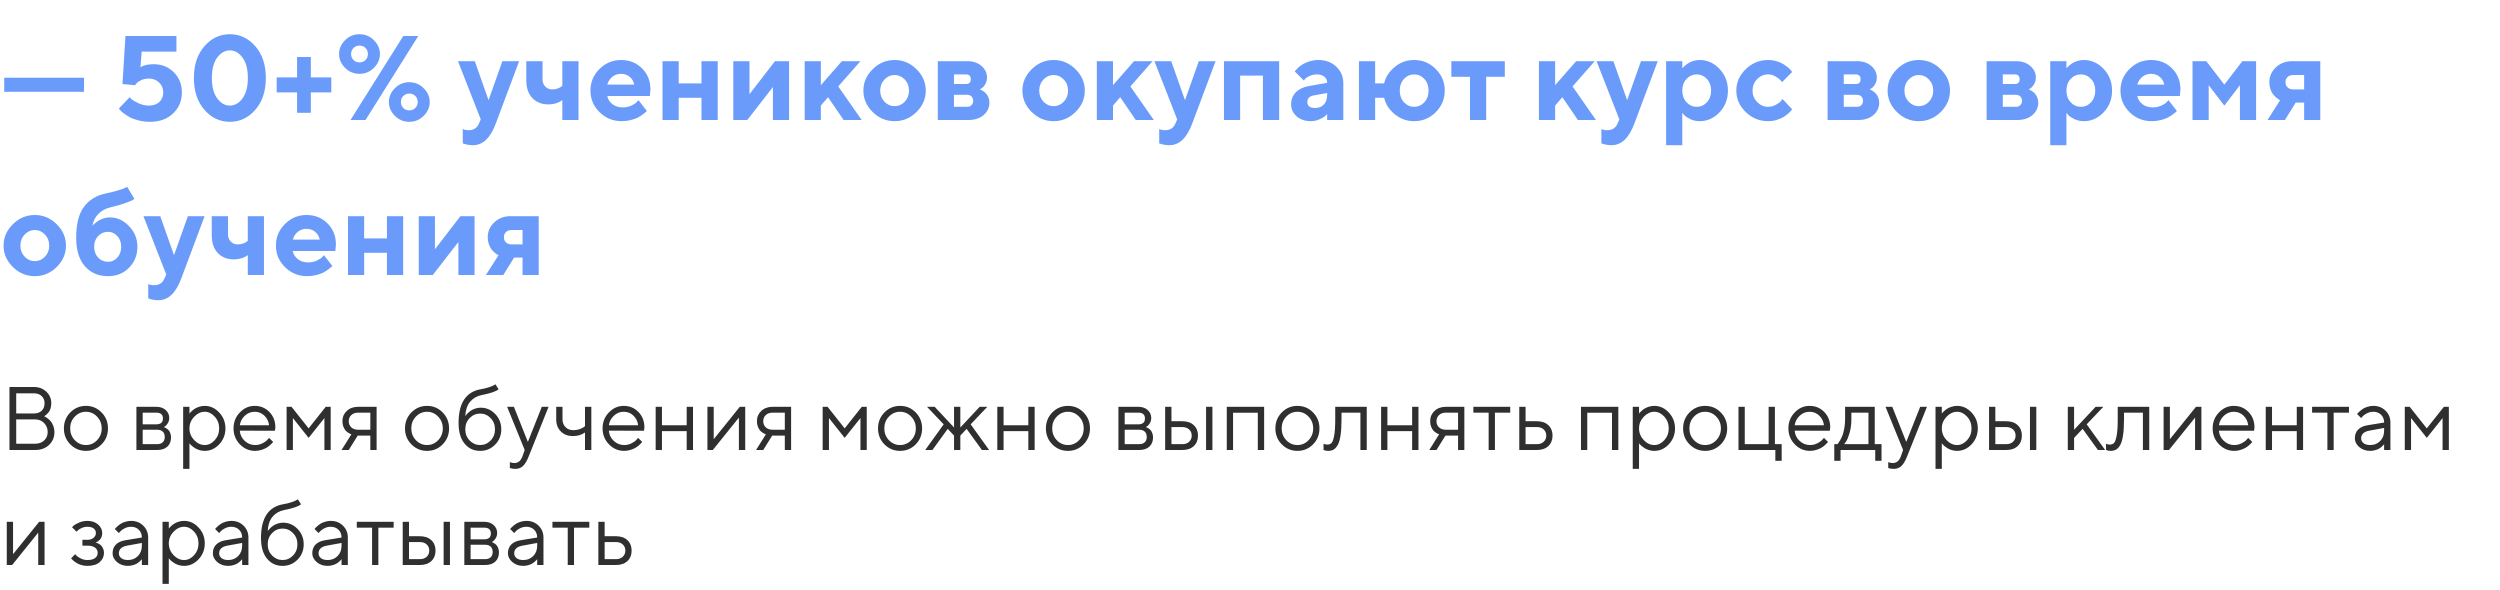
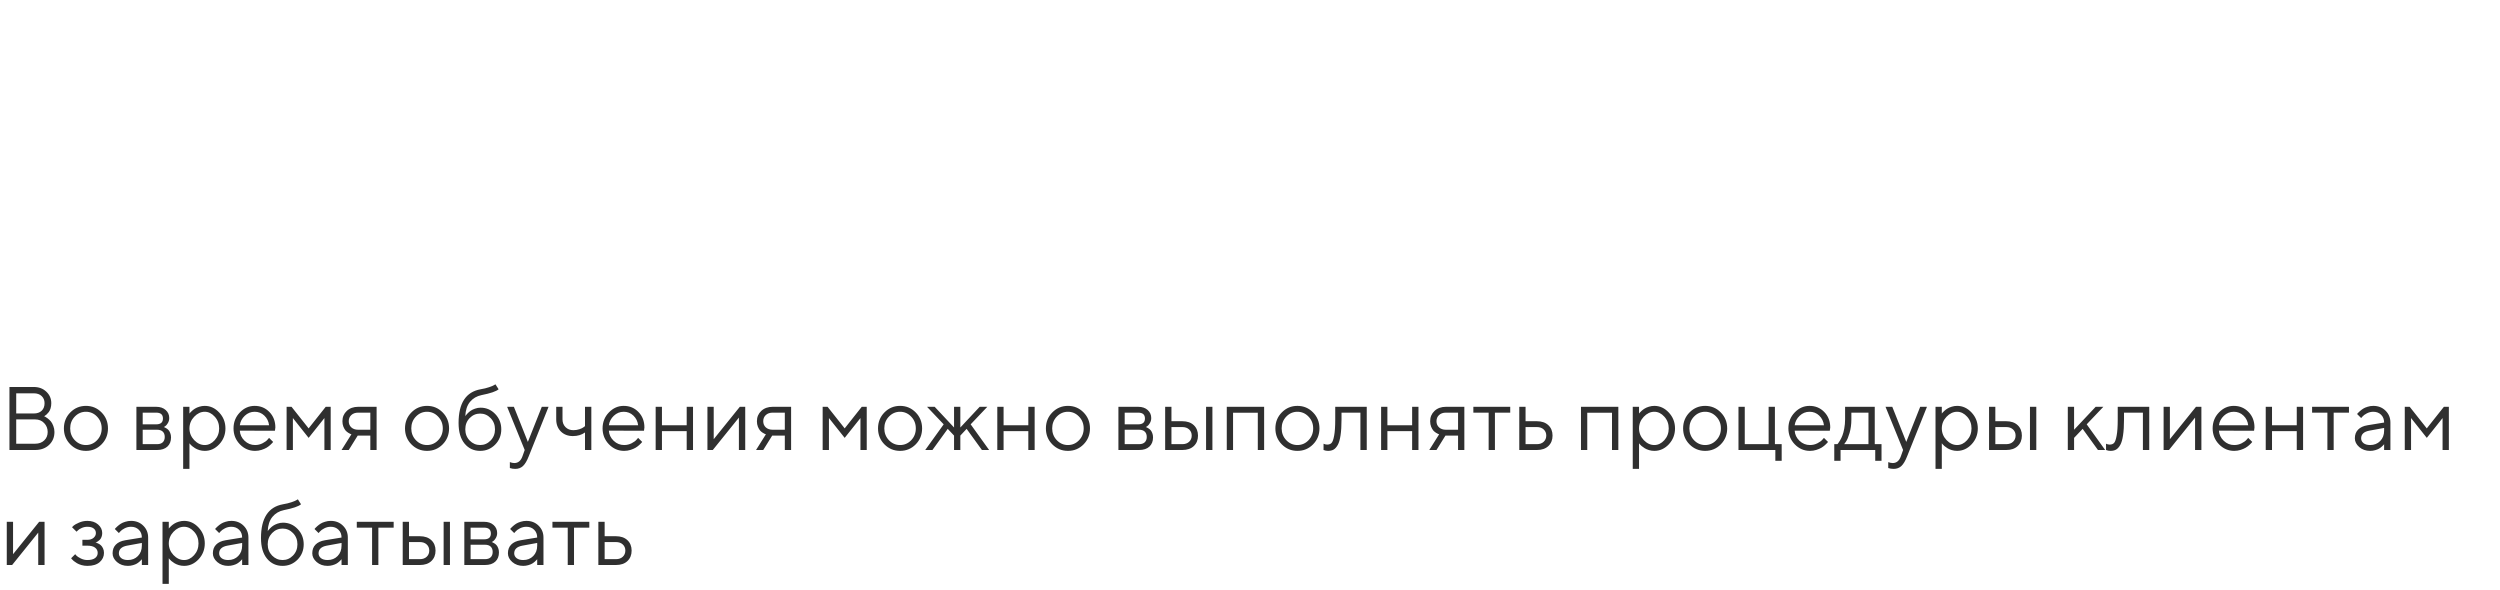
<svg xmlns="http://www.w3.org/2000/svg" width="500" height="118" viewBox="0 0 500 118" fill="none">
  <path d="M8.824 83.25C8.883 83.273 8.956 83.306 9.044 83.347C9.132 83.388 9.296 83.499 9.536 83.681C9.776 83.862 9.987 84.061 10.169 84.278C10.351 84.495 10.515 84.797 10.661 85.184C10.813 85.564 10.89 85.969 10.89 86.397C10.89 87.439 10.532 88.301 9.817 88.981C9.103 89.66 8.171 90 7.022 90H1.89V77.397H6.75C7.77 77.397 8.607 77.71 9.264 78.337C9.926 78.958 10.257 79.726 10.257 80.64C10.257 81.009 10.21 81.352 10.116 81.668C10.023 81.978 9.902 82.228 9.756 82.415C9.609 82.603 9.463 82.764 9.316 82.898C9.176 83.027 9.059 83.115 8.965 83.162L8.824 83.25ZM3.243 88.743H7.022C7.778 88.743 8.385 88.523 8.842 88.084C9.305 87.644 9.536 87.082 9.536 86.397C9.536 85.699 9.302 85.107 8.833 84.621C8.37 84.129 7.767 83.883 7.022 83.883H3.243V88.743ZM6.75 78.662H3.243V82.696H6.75C7.424 82.696 7.951 82.515 8.332 82.151C8.719 81.782 8.912 81.278 8.912 80.64C8.912 80.054 8.719 79.579 8.332 79.216C7.951 78.847 7.424 78.662 6.75 78.662ZM19.406 88.049C20.027 87.404 20.338 86.616 20.338 85.685C20.338 84.747 20.027 83.959 19.406 83.32C18.791 82.676 18.05 82.353 17.183 82.353C16.321 82.353 15.58 82.676 14.959 83.32C14.344 83.959 14.036 84.744 14.036 85.676C14.036 86.602 14.344 87.39 14.959 88.04C15.58 88.685 16.321 89.007 17.183 89.007C18.05 89.007 18.791 88.688 19.406 88.049ZM14.062 88.875C13.207 88.008 12.779 86.944 12.779 85.685C12.779 84.419 13.207 83.353 14.062 82.485C14.924 81.612 15.967 81.176 17.191 81.176C18.416 81.176 19.456 81.612 20.311 82.485C21.167 83.353 21.595 84.419 21.595 85.685C21.595 86.944 21.167 88.008 20.311 88.875C19.456 89.742 18.416 90.176 17.191 90.176C15.967 90.176 14.924 89.742 14.062 88.875ZM27.281 81.36H31.236C32.027 81.36 32.66 81.574 33.135 82.002C33.609 82.424 33.847 82.96 33.847 83.61C33.847 83.98 33.756 84.316 33.574 84.621C33.398 84.92 33.22 85.128 33.038 85.245L32.766 85.412C32.801 85.424 32.851 85.441 32.915 85.465C32.985 85.488 33.102 85.553 33.267 85.658C33.437 85.758 33.583 85.878 33.706 86.019C33.835 86.153 33.949 86.35 34.049 86.607C34.154 86.865 34.207 87.155 34.207 87.478C34.207 88.257 33.964 88.872 33.477 89.323C32.991 89.774 32.306 90 31.421 90H27.281V81.36ZM31.421 85.948H28.538V88.831H31.421C31.913 88.831 32.291 88.705 32.555 88.453C32.818 88.201 32.95 87.847 32.95 87.39C32.95 86.933 32.818 86.578 32.555 86.326C32.291 86.074 31.913 85.948 31.421 85.948ZM31.236 84.867C32.139 84.867 32.59 84.478 32.59 83.698C32.59 82.919 32.139 82.529 31.236 82.529H28.538V84.867H31.236ZM38.83 83.356C38.203 84.018 37.89 84.794 37.89 85.685C37.89 86.569 38.203 87.346 38.83 88.014C39.463 88.676 40.169 89.007 40.948 89.007C41.692 89.007 42.357 88.685 42.943 88.04C43.535 87.39 43.831 86.605 43.831 85.685C43.831 84.759 43.535 83.974 42.943 83.329C42.357 82.679 41.692 82.353 40.948 82.353C40.169 82.353 39.463 82.688 38.83 83.356ZM37.89 88.647V93.779H36.633V81.36H37.89V82.714C37.913 82.679 37.954 82.626 38.013 82.556C38.077 82.48 38.203 82.353 38.391 82.178C38.584 82.002 38.792 81.847 39.015 81.712C39.237 81.571 39.522 81.448 39.867 81.343C40.219 81.231 40.579 81.176 40.948 81.176C42.05 81.176 43.014 81.618 43.84 82.503C44.672 83.388 45.088 84.448 45.088 85.685C45.088 86.915 44.675 87.973 43.849 88.857C43.023 89.736 42.056 90.176 40.948 90.176C40.579 90.176 40.222 90.123 39.876 90.018C39.536 89.912 39.249 89.786 39.015 89.64C38.78 89.493 38.575 89.347 38.399 89.2C38.23 89.048 38.101 88.919 38.013 88.814L37.89 88.647ZM54.984 86.15L47.962 86.133C48.009 86.912 48.328 87.586 48.92 88.154C49.518 88.723 50.218 89.007 51.02 89.007C51.56 89.007 52.06 88.887 52.523 88.647C52.986 88.406 53.315 88.166 53.508 87.926L53.815 87.574L54.624 88.383C54.589 88.43 54.536 88.497 54.466 88.585C54.401 88.667 54.255 88.811 54.026 89.016C53.804 89.215 53.56 89.394 53.297 89.552C53.039 89.704 52.702 89.848 52.286 89.982C51.876 90.111 51.454 90.176 51.02 90.176C49.843 90.176 48.829 89.739 47.98 88.866C47.13 87.987 46.705 86.924 46.705 85.676C46.705 84.428 47.124 83.367 47.962 82.494C48.806 81.615 49.796 81.176 50.933 81.176C52.11 81.176 53.095 81.586 53.886 82.406C54.677 83.221 55.072 84.252 55.072 85.5L54.984 86.15ZM52.866 83.118C52.333 82.608 51.688 82.353 50.933 82.353C50.177 82.353 49.518 82.62 48.955 83.153C48.393 83.686 48.062 84.319 47.962 85.052H53.815C53.722 84.272 53.405 83.628 52.866 83.118ZM64.881 83.61L61.726 87.574L58.579 83.61V90H57.322V81.36H58.307L61.726 85.676L65.144 81.36H66.138V90H64.881V83.61ZM68.484 84.243C68.484 83.417 68.774 82.731 69.355 82.186C69.94 81.636 70.702 81.36 71.64 81.36H75.322V90H74.065V87.117H71.543L69.75 90H68.309L70.286 86.853C70.239 86.842 70.172 86.821 70.084 86.792C70.002 86.757 69.858 86.678 69.653 86.555C69.448 86.426 69.267 86.273 69.108 86.098C68.956 85.916 68.812 85.664 68.678 85.342C68.549 85.019 68.484 84.653 68.484 84.243ZM74.065 82.529H71.64C71.065 82.529 70.606 82.69 70.26 83.013C69.92 83.329 69.75 83.739 69.75 84.243C69.75 84.747 69.92 85.157 70.26 85.474C70.6 85.79 71.06 85.948 71.64 85.948H74.065V82.529ZM87.627 88.049C88.248 87.404 88.559 86.616 88.559 85.685C88.559 84.747 88.248 83.959 87.627 83.32C87.012 82.676 86.27 82.353 85.403 82.353C84.542 82.353 83.801 82.676 83.18 83.32C82.564 83.959 82.257 84.744 82.257 85.676C82.257 86.602 82.564 87.39 83.18 88.04C83.801 88.685 84.542 89.007 85.403 89.007C86.27 89.007 87.012 88.688 87.627 88.049ZM82.283 88.875C81.428 88.008 81 86.944 81 85.685C81 84.419 81.428 83.353 82.283 82.485C83.144 81.612 84.188 81.176 85.412 81.176C86.637 81.176 87.677 81.612 88.532 82.485C89.388 83.353 89.815 84.419 89.815 85.685C89.815 86.944 89.388 88.008 88.532 88.875C87.677 89.742 86.637 90.176 85.412 90.176C84.188 90.176 83.144 89.742 82.283 88.875ZM100.257 85.86C100.257 87.073 99.847 88.096 99.026 88.928C98.206 89.76 97.207 90.176 96.029 90.176C94.758 90.176 93.721 89.692 92.918 88.726C92.115 87.753 91.714 86.379 91.714 84.603C91.714 80.631 93.182 78.381 96.117 77.853C96.756 77.748 97.324 77.61 97.822 77.44C98.32 77.27 98.654 77.13 98.824 77.019L99.088 76.86L99.721 77.853C99.24 78.275 98.101 78.665 96.302 79.022C95.353 79.216 94.585 79.667 93.999 80.376C93.419 81.079 93.106 82.037 93.059 83.25C93.082 83.203 93.12 83.142 93.173 83.065C93.231 82.983 93.352 82.849 93.533 82.661C93.721 82.468 93.926 82.295 94.148 82.143C94.371 81.99 94.658 81.853 95.01 81.73C95.367 81.601 95.736 81.536 96.117 81.536C97.26 81.536 98.235 81.958 99.044 82.802C99.853 83.64 100.257 84.659 100.257 85.86ZM93.929 83.619C93.349 84.223 93.059 84.97 93.059 85.86C93.059 86.751 93.349 87.498 93.929 88.102C94.515 88.705 95.215 89.007 96.029 89.007C96.844 89.007 97.541 88.705 98.121 88.102C98.707 87.498 99 86.751 99 85.86C99 84.97 98.707 84.223 98.121 83.619C97.541 83.016 96.844 82.714 96.029 82.714C95.215 82.714 94.515 83.016 93.929 83.619ZM104.493 91.257L104.941 90L101.426 81.36H102.779L105.574 88.383L108.36 81.36H109.714L105.75 91.257C105.393 92.171 105.009 92.818 104.599 93.199C104.188 93.586 103.673 93.779 103.052 93.779C102.858 93.779 102.671 93.765 102.489 93.735C102.313 93.706 102.182 93.674 102.094 93.639L101.971 93.603V92.426C102.27 92.543 102.568 92.605 102.867 92.61C103.629 92.61 104.171 92.159 104.493 91.257ZM117 90V86.493C116.338 86.974 115.529 87.214 114.574 87.214C113.59 87.214 112.787 86.906 112.166 86.291C111.551 85.67 111.243 84.867 111.243 83.883V81.36H112.5V83.883C112.5 84.504 112.702 85.019 113.106 85.43C113.511 85.834 114.029 86.036 114.662 86.036C115.096 86.036 115.506 85.972 115.893 85.843C116.285 85.708 116.566 85.57 116.736 85.43L117 85.228V81.36H118.266V90H117ZM128.795 86.15L121.772 86.133C121.819 86.912 122.139 87.586 122.73 88.154C123.328 88.723 124.028 89.007 124.831 89.007C125.37 89.007 125.871 88.887 126.334 88.647C126.797 88.406 127.125 88.166 127.318 87.926L127.626 87.574L128.435 88.383C128.399 88.43 128.347 88.497 128.276 88.585C128.212 88.667 128.065 88.811 127.837 89.016C127.614 89.215 127.371 89.394 127.107 89.552C126.85 89.704 126.513 89.848 126.097 89.982C125.687 90.111 125.265 90.176 124.831 90.176C123.653 90.176 122.64 89.739 121.79 88.866C120.94 87.987 120.516 86.924 120.516 85.676C120.516 84.428 120.935 83.367 121.772 82.494C122.616 81.615 123.606 81.176 124.743 81.176C125.921 81.176 126.905 81.586 127.696 82.406C128.487 83.221 128.883 84.252 128.883 85.5L128.795 86.15ZM126.677 83.118C126.144 82.608 125.499 82.353 124.743 82.353C123.987 82.353 123.328 82.62 122.766 83.153C122.203 83.686 121.872 84.319 121.772 85.052H127.626C127.532 84.272 127.216 83.628 126.677 83.118ZM137.338 90V86.221H132.39V90H131.133V81.36H132.39V85.052H137.338V81.36H138.604V90H137.338ZM147.964 81.36H149.045V90H147.779V83.522L142.559 90H141.486V81.36H142.743V87.838L147.964 81.36ZM151.383 84.243C151.383 83.417 151.673 82.731 152.253 82.186C152.839 81.636 153.601 81.36 154.538 81.36H158.221V90H156.964V87.117H154.441L152.648 90H151.207L153.185 86.853C153.138 86.842 153.07 86.821 152.982 86.792C152.9 86.757 152.757 86.678 152.552 86.555C152.347 86.426 152.165 86.273 152.007 86.098C151.854 85.916 151.711 85.664 151.576 85.342C151.447 85.019 151.383 84.653 151.383 84.243ZM156.964 82.529H154.538C153.964 82.529 153.504 82.69 153.158 83.013C152.818 83.329 152.648 83.739 152.648 84.243C152.648 84.747 152.818 85.157 153.158 85.474C153.498 85.79 153.958 85.948 154.538 85.948H156.964V82.529ZM172.09 83.61L168.935 87.574L165.788 83.61V90H164.531V81.36H165.516L168.935 85.676L172.354 81.36H173.347V90H172.09V83.61ZM182.232 88.049C182.854 87.404 183.164 86.616 183.164 85.685C183.164 84.747 182.854 83.959 182.232 83.32C181.617 82.676 180.876 82.353 180.009 82.353C179.147 82.353 178.406 82.676 177.785 83.32C177.17 83.959 176.862 84.744 176.862 85.676C176.862 86.602 177.17 87.39 177.785 88.04C178.406 88.685 179.147 89.007 180.009 89.007C180.876 89.007 181.617 88.688 182.232 88.049ZM176.889 88.875C176.033 88.008 175.605 86.944 175.605 85.685C175.605 84.419 176.033 83.353 176.889 82.485C177.75 81.612 178.793 81.176 180.018 81.176C181.242 81.176 182.282 81.612 183.138 82.485C183.993 83.353 184.421 84.419 184.421 85.685C184.421 86.944 183.993 88.008 183.138 88.875C182.282 89.742 181.242 90.176 180.018 90.176C178.793 90.176 177.75 89.742 176.889 88.875ZM190.811 87.117L189.545 85.772L186.486 90H185.045L188.736 84.867L185.405 81.36H186.935L190.811 85.5V81.36H192.067V85.5L195.935 81.36H197.464L194.133 84.867L197.824 90H196.383L193.324 85.772L192.067 87.117V90H190.811V87.117ZM205.664 90V86.221H200.716V90H199.459V81.36H200.716V85.052H205.664V81.36H206.93V90H205.664ZM215.807 88.049C216.428 87.404 216.738 86.616 216.738 85.685C216.738 84.747 216.428 83.959 215.807 83.32C215.191 82.676 214.45 82.353 213.583 82.353C212.722 82.353 211.98 82.676 211.359 83.32C210.744 83.959 210.437 84.744 210.437 85.676C210.437 86.602 210.744 87.39 211.359 88.04C211.98 88.685 212.722 89.007 213.583 89.007C214.45 89.007 215.191 88.688 215.807 88.049ZM210.463 88.875C209.607 88.008 209.18 86.944 209.18 85.685C209.18 84.419 209.607 83.353 210.463 82.485C211.324 81.612 212.367 81.176 213.592 81.176C214.816 81.176 215.856 81.612 216.712 82.485C217.567 83.353 217.995 84.419 217.995 85.685C217.995 86.944 217.567 88.008 216.712 88.875C215.856 89.742 214.816 90.176 213.592 90.176C212.367 90.176 211.324 89.742 210.463 88.875ZM223.682 81.36H227.637C228.428 81.36 229.061 81.574 229.535 82.002C230.01 82.424 230.247 82.96 230.247 83.61C230.247 83.98 230.156 84.316 229.975 84.621C229.799 84.92 229.62 85.128 229.438 85.245L229.166 85.412C229.201 85.424 229.251 85.441 229.315 85.465C229.386 85.488 229.503 85.553 229.667 85.658C229.837 85.758 229.983 85.878 230.106 86.019C230.235 86.153 230.35 86.35 230.449 86.607C230.555 86.865 230.607 87.155 230.607 87.478C230.607 88.257 230.364 88.872 229.878 89.323C229.392 89.774 228.706 90 227.821 90H223.682V81.36ZM227.821 85.948H224.938V88.831H227.821C228.313 88.831 228.691 88.705 228.955 88.453C229.219 88.201 229.351 87.847 229.351 87.39C229.351 86.933 229.219 86.578 228.955 86.326C228.691 86.074 228.313 85.948 227.821 85.948ZM227.637 84.867C228.539 84.867 228.99 84.478 228.99 83.698C228.99 82.919 228.539 82.529 227.637 82.529H224.938V84.867H227.637ZM242.481 81.36V90H241.216V81.36H242.481ZM234.29 88.831H236.47C237.032 88.831 237.483 88.673 237.823 88.356C238.169 88.034 238.342 87.621 238.342 87.117C238.342 86.613 238.169 86.203 237.823 85.887C237.483 85.57 237.026 85.412 236.452 85.412H234.29V88.831ZM238.755 85.034C239.317 85.561 239.599 86.259 239.599 87.126C239.599 87.987 239.32 88.682 238.764 89.209C238.207 89.736 237.442 90 236.47 90H233.033V81.36H234.29V84.243H236.452C237.425 84.243 238.192 84.507 238.755 85.034ZM251.561 90V82.547H246.612V90H245.355V81.36H252.826V90H251.561ZM261.703 88.049C262.324 87.404 262.635 86.616 262.635 85.685C262.635 84.747 262.324 83.959 261.703 83.32C261.088 82.676 260.347 82.353 259.479 82.353C258.618 82.353 257.877 82.676 257.256 83.32C256.641 83.959 256.333 84.744 256.333 85.676C256.333 86.602 256.641 87.39 257.256 88.04C257.877 88.685 258.618 89.007 259.479 89.007C260.347 89.007 261.088 88.688 261.703 88.049ZM256.359 88.875C255.504 88.008 255.076 86.944 255.076 85.685C255.076 84.419 255.504 83.353 256.359 82.485C257.221 81.612 258.264 81.176 259.488 81.176C260.713 81.176 261.753 81.612 262.608 82.485C263.464 83.353 263.892 84.419 263.892 85.685C263.892 86.944 263.464 88.008 262.608 88.875C261.753 89.742 260.713 90.176 259.488 90.176C258.264 90.176 257.221 89.742 256.359 88.875ZM267.047 81.36H273.349V90H272.083V82.529H268.304V83.883C268.304 85.154 268.239 86.215 268.11 87.064C267.987 87.908 267.8 88.553 267.548 88.998C267.296 89.438 267.018 89.745 266.713 89.921C266.408 90.091 266.039 90.176 265.605 90.176C265.459 90.176 265.31 90.161 265.157 90.132C265.011 90.103 264.902 90.07 264.832 90.035L264.709 90V88.743C264.949 88.86 265.189 88.919 265.43 88.919C265.799 88.919 266.089 88.814 266.3 88.603C266.511 88.392 266.687 87.905 266.827 87.144C266.974 86.382 267.047 85.295 267.047 83.883V81.36ZM282.428 90V86.221H277.479V90H276.223V81.36H277.479V85.052H282.428V81.36H283.693V90H282.428ZM286.031 84.243C286.031 83.417 286.321 82.731 286.901 82.186C287.487 81.636 288.249 81.36 289.187 81.36H292.869V90H291.612V87.117H289.09L287.297 90H285.855L287.833 86.853C287.786 86.842 287.719 86.821 287.631 86.792C287.549 86.757 287.405 86.678 287.2 86.555C286.995 86.426 286.813 86.273 286.655 86.098C286.503 85.916 286.359 85.664 286.225 85.342C286.096 85.019 286.031 84.653 286.031 84.243ZM291.612 82.529H289.187C288.612 82.529 288.152 82.69 287.807 83.013C287.467 83.329 287.297 83.739 287.297 84.243C287.297 84.747 287.467 85.157 287.807 85.474C288.146 85.79 288.606 85.948 289.187 85.948H291.612V82.529ZM294.671 82.529V81.36H302.045V82.529H298.986V90H297.729V82.529H294.671ZM305.112 88.831H307.38C307.942 88.831 308.394 88.673 308.733 88.356C309.079 88.034 309.252 87.621 309.252 87.117C309.252 86.613 309.079 86.203 308.733 85.887C308.394 85.57 307.937 85.412 307.362 85.412H305.112V88.831ZM309.665 85.034C310.228 85.561 310.509 86.259 310.509 87.126C310.509 87.987 310.23 88.682 309.674 89.209C309.117 89.736 308.353 90 307.38 90H303.855V81.36H305.112V84.243H307.362C308.335 84.243 309.103 84.507 309.665 85.034ZM322.4 90V82.547H317.452V90H316.195V81.36H323.666V90H322.4ZM328.746 83.356C328.119 84.018 327.806 84.794 327.806 85.685C327.806 86.569 328.119 87.346 328.746 88.014C329.379 88.676 330.085 89.007 330.864 89.007C331.608 89.007 332.273 88.685 332.859 88.04C333.451 87.39 333.747 86.605 333.747 85.685C333.747 84.759 333.451 83.974 332.859 83.329C332.273 82.679 331.608 82.353 330.864 82.353C330.085 82.353 329.379 82.688 328.746 83.356ZM327.806 88.647V93.779H326.549V81.36H327.806V82.714C327.829 82.679 327.87 82.626 327.929 82.556C327.993 82.48 328.119 82.353 328.307 82.178C328.5 82.002 328.708 81.847 328.931 81.712C329.153 81.571 329.438 81.448 329.783 81.343C330.135 81.231 330.495 81.176 330.864 81.176C331.966 81.176 332.93 81.618 333.756 82.503C334.588 83.388 335.004 84.448 335.004 85.685C335.004 86.915 334.591 87.973 333.765 88.857C332.938 89.736 331.972 90.176 330.864 90.176C330.495 90.176 330.138 90.123 329.792 90.018C329.452 89.912 329.165 89.786 328.931 89.64C328.696 89.493 328.491 89.347 328.315 89.2C328.146 89.048 328.017 88.919 327.929 88.814L327.806 88.647ZM343.248 88.049C343.869 87.404 344.18 86.616 344.18 85.685C344.18 84.747 343.869 83.959 343.248 83.32C342.633 82.676 341.892 82.353 341.024 82.353C340.163 82.353 339.422 82.676 338.801 83.32C338.186 83.959 337.878 84.744 337.878 85.676C337.878 86.602 338.186 87.39 338.801 88.04C339.422 88.685 340.163 89.007 341.024 89.007C341.892 89.007 342.633 88.688 343.248 88.049ZM337.904 88.875C337.049 88.008 336.621 86.944 336.621 85.685C336.621 84.419 337.049 83.353 337.904 82.485C338.766 81.612 339.809 81.176 341.033 81.176C342.258 81.176 343.298 81.612 344.153 82.485C345.009 83.353 345.437 84.419 345.437 85.685C345.437 86.944 345.009 88.008 344.153 88.875C343.298 89.742 342.258 90.176 341.033 90.176C339.809 90.176 338.766 89.742 337.904 88.875ZM347.695 90V81.36H348.952V88.831H353.725V81.36H354.981V88.831H356.335V92.162H355.069V90H347.695ZM365.959 86.15L358.937 86.133C358.983 86.912 359.303 87.586 359.895 88.154C360.492 88.723 361.192 89.007 361.995 89.007C362.534 89.007 363.035 88.887 363.498 88.647C363.961 88.406 364.289 88.166 364.482 87.926L364.79 87.574L365.599 88.383C365.563 88.43 365.511 88.497 365.44 88.585C365.376 88.667 365.229 88.811 365.001 89.016C364.778 89.215 364.535 89.394 364.271 89.552C364.014 89.704 363.677 89.848 363.261 89.982C362.851 90.111 362.429 90.176 361.995 90.176C360.817 90.176 359.804 89.739 358.954 88.866C358.104 87.987 357.68 86.924 357.68 85.676C357.68 84.428 358.099 83.367 358.937 82.494C359.78 81.615 360.771 81.176 361.907 81.176C363.085 81.176 364.069 81.586 364.86 82.406C365.651 83.221 366.047 84.252 366.047 85.5L365.959 86.15ZM363.841 83.118C363.308 82.608 362.663 82.353 361.907 82.353C361.151 82.353 360.492 82.62 359.93 83.153C359.367 83.686 359.036 84.319 358.937 85.052H364.79C364.696 84.272 364.38 83.628 363.841 83.118ZM376.304 88.831V92.162H375.047V90H368.112V92.162H366.855V88.831H367.479C367.515 88.796 367.567 88.737 367.638 88.655C367.714 88.567 367.84 88.374 368.016 88.075C368.191 87.776 368.347 87.454 368.481 87.108C368.622 86.757 368.745 86.291 368.851 85.711C368.962 85.125 369.018 84.516 369.018 83.883V81.36H374.95V88.831H376.304ZM370.274 82.529V83.883C370.274 84.867 370.154 85.769 369.914 86.59C369.674 87.41 369.434 87.99 369.193 88.33L368.833 88.831H373.693V82.529H370.274ZM380.171 91.257L380.619 90L377.104 81.36H378.457L381.252 88.383L384.038 81.36H385.392L381.428 91.257C381.07 92.171 380.687 92.818 380.276 93.199C379.866 93.586 379.351 93.779 378.729 93.779C378.536 93.779 378.349 93.765 378.167 93.735C377.991 93.706 377.859 93.674 377.771 93.639L377.648 93.603V92.426C377.947 92.543 378.246 92.605 378.545 92.61C379.307 92.61 379.849 92.159 380.171 91.257ZM389.303 83.356C388.676 84.018 388.362 84.794 388.362 85.685C388.362 86.569 388.676 87.346 389.303 88.014C389.936 88.676 390.642 89.007 391.421 89.007C392.165 89.007 392.83 88.685 393.416 88.04C394.008 87.39 394.304 86.605 394.304 85.685C394.304 84.759 394.008 83.974 393.416 83.329C392.83 82.679 392.165 82.353 391.421 82.353C390.642 82.353 389.936 82.688 389.303 83.356ZM388.362 88.647V93.779H387.105V81.36H388.362V82.714C388.386 82.679 388.427 82.626 388.485 82.556C388.55 82.48 388.676 82.353 388.863 82.178C389.057 82.002 389.265 81.847 389.487 81.712C389.71 81.571 389.994 81.448 390.34 81.343C390.691 81.231 391.052 81.176 391.421 81.176C392.522 81.176 393.486 81.618 394.312 82.503C395.145 83.388 395.561 84.448 395.561 85.685C395.561 86.915 395.147 87.973 394.321 88.857C393.495 89.736 392.528 90.176 391.421 90.176C391.052 90.176 390.694 90.123 390.349 90.018C390.009 89.912 389.722 89.786 389.487 89.64C389.253 89.493 389.048 89.347 388.872 89.2C388.702 89.048 388.573 88.919 388.485 88.814L388.362 88.647ZM407.259 81.36V90H405.993V81.36H407.259ZM399.067 88.831H401.247C401.81 88.831 402.261 88.673 402.601 88.356C402.946 88.034 403.119 87.621 403.119 87.117C403.119 86.613 402.946 86.203 402.601 85.887C402.261 85.57 401.804 85.412 401.229 85.412H399.067V88.831ZM403.532 85.034C404.095 85.561 404.376 86.259 404.376 87.126C404.376 87.987 404.098 88.682 403.541 89.209C402.984 89.736 402.22 90 401.247 90H397.811V81.36H399.067V84.243H401.229C402.202 84.243 402.97 84.507 403.532 85.034ZM414.817 87.574V90H413.561V81.36H414.817V85.948L419.133 81.36H420.671L417.34 84.867L421.031 90H419.59L416.531 85.772L414.817 87.574ZM423.545 81.36H429.847V90H428.581V82.529H424.802V83.883C424.802 85.154 424.737 86.215 424.608 87.064C424.485 87.908 424.298 88.553 424.046 88.998C423.794 89.438 423.516 89.745 423.211 89.921C422.906 90.091 422.537 90.176 422.104 90.176C421.957 90.176 421.808 90.161 421.655 90.132C421.509 90.103 421.4 90.07 421.33 90.035L421.207 90V88.743C421.447 88.86 421.688 88.919 421.928 88.919C422.297 88.919 422.587 88.814 422.798 88.603C423.009 88.392 423.185 87.905 423.325 87.144C423.472 86.382 423.545 85.295 423.545 83.883V81.36ZM439.198 81.36H440.279V90H439.014V83.522L433.793 90H432.721V81.36H433.978V87.838L439.198 81.36ZM450.809 86.15L443.786 86.133C443.833 86.912 444.152 87.586 444.744 88.154C445.342 88.723 446.042 89.007 446.845 89.007C447.384 89.007 447.885 88.887 448.348 88.647C448.811 88.406 449.139 88.166 449.332 87.926L449.64 87.574L450.448 88.383C450.413 88.43 450.36 88.497 450.29 88.585C450.226 88.667 450.079 88.811 449.851 89.016C449.628 89.215 449.385 89.394 449.121 89.552C448.863 89.704 448.526 89.848 448.11 89.982C447.7 90.111 447.278 90.176 446.845 90.176C445.667 90.176 444.653 89.739 443.804 88.866C442.954 87.987 442.529 86.924 442.529 85.676C442.529 84.428 442.948 83.367 443.786 82.494C444.63 81.615 445.62 81.176 446.757 81.176C447.935 81.176 448.919 81.586 449.71 82.406C450.501 83.221 450.896 84.252 450.896 85.5L450.809 86.15ZM448.69 83.118C448.157 82.608 447.513 82.353 446.757 82.353C446.001 82.353 445.342 82.62 444.779 83.153C444.217 83.686 443.886 84.319 443.786 85.052H449.64C449.546 84.272 449.229 83.628 448.69 83.118ZM459.352 90V86.221H454.403V90H453.146V81.36H454.403V85.052H459.352V81.36H460.617V90H459.352ZM462.419 82.529V81.36H469.793V82.529H466.734V90H465.478V82.529H462.419ZM473.493 85.052L476.824 84.507C476.824 83.868 476.622 83.35 476.218 82.951C475.813 82.553 475.295 82.353 474.662 82.353C474.205 82.353 473.774 82.459 473.37 82.67C472.972 82.875 472.682 83.086 472.5 83.303L472.228 83.61L471.419 82.802C471.454 82.755 471.501 82.696 471.56 82.626C471.624 82.55 471.759 82.421 471.964 82.239C472.175 82.052 472.395 81.885 472.623 81.738C472.852 81.592 473.15 81.463 473.52 81.352C473.895 81.234 474.275 81.176 474.662 81.176C475.646 81.176 476.461 81.495 477.105 82.134C477.756 82.772 478.081 83.564 478.081 84.507V90H476.824V88.831C476.801 88.866 476.763 88.916 476.71 88.981C476.663 89.039 476.552 89.147 476.376 89.306C476.206 89.458 476.021 89.596 475.822 89.719C475.623 89.836 475.359 89.941 475.031 90.035C474.709 90.129 474.375 90.176 474.029 90.176C473.168 90.176 472.441 89.921 471.85 89.411C471.264 88.901 470.971 88.318 470.971 87.662C470.971 86.941 471.188 86.361 471.621 85.922C472.055 85.477 472.679 85.186 473.493 85.052ZM474.029 89.007C474.844 89.007 475.512 88.74 476.033 88.207C476.561 87.674 476.824 86.982 476.824 86.133V85.588L473.854 86.133C472.775 86.338 472.233 86.848 472.228 87.662C472.228 88.049 472.386 88.371 472.702 88.629C473.024 88.881 473.467 89.007 474.029 89.007ZM488.514 83.61L485.358 87.574L482.212 83.61V90H480.955V81.36H481.939L485.358 85.676L488.777 81.36H489.771V90H488.514V83.61ZM7.831 104.36H8.912V113H7.646V106.522L2.426 113H1.354V104.36H2.61V110.838L7.831 104.36ZM20.443 106.61C20.443 106.897 20.396 107.158 20.303 107.393C20.215 107.627 20.104 107.812 19.969 107.946C19.84 108.075 19.705 108.187 19.564 108.28C19.43 108.368 19.318 108.43 19.23 108.465L19.09 108.5C19.137 108.512 19.198 108.526 19.274 108.544C19.356 108.562 19.491 108.62 19.679 108.72C19.872 108.813 20.042 108.931 20.189 109.071C20.341 109.206 20.479 109.405 20.602 109.669C20.73 109.933 20.795 110.234 20.795 110.574C20.795 111.307 20.508 111.925 19.934 112.429C19.359 112.927 18.539 113.176 17.473 113.176C17.062 113.176 16.673 113.123 16.304 113.018C15.94 112.912 15.636 112.786 15.39 112.64C15.144 112.493 14.93 112.347 14.748 112.2C14.572 112.048 14.44 111.919 14.352 111.813L14.229 111.646L15.038 110.838C15.108 110.92 15.205 111.028 15.328 111.163C15.457 111.298 15.732 111.474 16.154 111.69C16.576 111.901 17.016 112.007 17.473 112.007C18.158 112.007 18.674 111.875 19.02 111.611C19.365 111.348 19.538 111.002 19.538 110.574C19.538 110.141 19.362 109.792 19.011 109.528C18.665 109.265 18.152 109.133 17.473 109.133H16.48V107.964H17.473C17.988 107.964 18.401 107.832 18.712 107.568C19.023 107.299 19.178 106.979 19.178 106.61C19.178 106.235 19.034 105.934 18.747 105.705C18.46 105.471 18.035 105.354 17.473 105.354C17.074 105.354 16.693 105.436 16.33 105.6C15.973 105.758 15.718 105.922 15.565 106.092L15.31 106.338L14.405 105.441C14.487 105.348 14.607 105.23 14.766 105.09C14.924 104.949 15.267 104.762 15.794 104.527C16.321 104.293 16.881 104.176 17.473 104.176C18.352 104.176 19.066 104.416 19.617 104.896C20.168 105.377 20.443 105.948 20.443 106.61ZM25.04 108.052L28.371 107.507C28.371 106.868 28.169 106.35 27.765 105.951C27.36 105.553 26.842 105.354 26.209 105.354C25.752 105.354 25.321 105.459 24.917 105.67C24.519 105.875 24.229 106.086 24.047 106.303L23.774 106.61L22.966 105.802C23.001 105.755 23.048 105.696 23.106 105.626C23.171 105.55 23.306 105.421 23.511 105.239C23.722 105.052 23.941 104.885 24.17 104.738C24.398 104.592 24.697 104.463 25.066 104.352C25.441 104.234 25.822 104.176 26.209 104.176C27.193 104.176 28.008 104.495 28.652 105.134C29.303 105.772 29.628 106.563 29.628 107.507V113H28.371V111.831C28.348 111.866 28.31 111.916 28.257 111.98C28.21 112.039 28.099 112.147 27.923 112.306C27.753 112.458 27.568 112.596 27.369 112.719C27.17 112.836 26.906 112.941 26.578 113.035C26.256 113.129 25.922 113.176 25.576 113.176C24.715 113.176 23.988 112.921 23.396 112.411C22.811 111.901 22.518 111.318 22.518 110.662C22.518 109.941 22.734 109.361 23.168 108.922C23.602 108.477 24.226 108.187 25.04 108.052ZM25.576 112.007C26.391 112.007 27.059 111.74 27.58 111.207C28.107 110.674 28.371 109.982 28.371 109.133V108.588L25.4 109.133C24.322 109.338 23.78 109.848 23.774 110.662C23.774 111.049 23.933 111.371 24.249 111.629C24.571 111.881 25.014 112.007 25.576 112.007ZM34.699 106.355C34.072 107.018 33.759 107.794 33.759 108.685C33.759 109.569 34.072 110.346 34.699 111.014C35.332 111.676 36.038 112.007 36.817 112.007C37.562 112.007 38.227 111.685 38.812 111.04C39.404 110.39 39.7 109.604 39.7 108.685C39.7 107.759 39.404 106.974 38.812 106.329C38.227 105.679 37.562 105.354 36.817 105.354C36.038 105.354 35.332 105.688 34.699 106.355ZM33.759 111.646V116.779H32.502V104.36H33.759V105.714C33.782 105.679 33.823 105.626 33.882 105.556C33.946 105.479 34.072 105.354 34.26 105.178C34.453 105.002 34.661 104.847 34.884 104.712C35.106 104.571 35.391 104.448 35.736 104.343C36.088 104.231 36.448 104.176 36.817 104.176C37.919 104.176 38.883 104.618 39.709 105.503C40.541 106.388 40.957 107.448 40.957 108.685C40.957 109.915 40.544 110.973 39.718 111.857C38.892 112.736 37.925 113.176 36.817 113.176C36.448 113.176 36.091 113.123 35.745 113.018C35.405 112.912 35.118 112.786 34.884 112.64C34.649 112.493 34.444 112.347 34.269 112.2C34.099 112.048 33.97 111.919 33.882 111.813L33.759 111.646ZM45.097 108.052L48.428 107.507C48.428 106.868 48.226 106.35 47.821 105.951C47.417 105.553 46.898 105.354 46.266 105.354C45.809 105.354 45.378 105.459 44.974 105.67C44.575 105.875 44.285 106.086 44.103 106.303L43.831 106.61L43.023 105.802C43.058 105.755 43.105 105.696 43.163 105.626C43.227 105.55 43.362 105.421 43.567 105.239C43.778 105.052 43.998 104.885 44.227 104.738C44.455 104.592 44.754 104.463 45.123 104.352C45.498 104.234 45.879 104.176 46.266 104.176C47.25 104.176 48.065 104.495 48.709 105.134C49.359 105.772 49.685 106.563 49.685 107.507V113H48.428V111.831C48.404 111.866 48.366 111.916 48.313 111.98C48.267 112.039 48.155 112.147 47.98 112.306C47.81 112.458 47.625 112.596 47.426 112.719C47.227 112.836 46.963 112.941 46.635 113.035C46.312 113.129 45.978 113.176 45.633 113.176C44.772 113.176 44.045 112.921 43.453 112.411C42.867 111.901 42.574 111.318 42.574 110.662C42.574 109.941 42.791 109.361 43.225 108.922C43.658 108.477 44.282 108.187 45.097 108.052ZM45.633 112.007C46.447 112.007 47.115 111.74 47.637 111.207C48.164 110.674 48.428 109.982 48.428 109.133V108.588L45.457 109.133C44.379 109.338 43.837 109.848 43.831 110.662C43.831 111.049 43.989 111.371 44.306 111.629C44.628 111.881 45.07 112.007 45.633 112.007ZM60.741 108.86C60.741 110.073 60.331 111.096 59.511 111.928C58.69 112.76 57.691 113.176 56.514 113.176C55.242 113.176 54.205 112.692 53.402 111.726C52.6 110.753 52.198 109.379 52.198 107.604C52.198 103.631 53.666 101.381 56.602 100.854C57.24 100.748 57.809 100.61 58.307 100.44C58.805 100.271 59.139 100.13 59.309 100.019L59.572 99.86L60.205 100.854C59.725 101.275 58.585 101.665 56.786 102.022C55.837 102.216 55.069 102.667 54.483 103.376C53.903 104.079 53.59 105.037 53.543 106.25C53.566 106.203 53.605 106.142 53.657 106.065C53.716 105.983 53.836 105.849 54.018 105.661C54.205 105.468 54.41 105.295 54.633 105.143C54.855 104.99 55.143 104.853 55.494 104.729C55.852 104.601 56.221 104.536 56.602 104.536C57.744 104.536 58.72 104.958 59.528 105.802C60.337 106.64 60.741 107.659 60.741 108.86ZM54.413 106.619C53.833 107.223 53.543 107.97 53.543 108.86C53.543 109.751 53.833 110.498 54.413 111.102C54.999 111.705 55.699 112.007 56.514 112.007C57.328 112.007 58.025 111.705 58.605 111.102C59.191 110.498 59.484 109.751 59.484 108.86C59.484 107.97 59.191 107.223 58.605 106.619C58.025 106.016 57.328 105.714 56.514 105.714C55.699 105.714 54.999 106.016 54.413 106.619ZM64.978 108.052L68.309 107.507C68.309 106.868 68.106 106.35 67.702 105.951C67.298 105.553 66.779 105.354 66.147 105.354C65.689 105.354 65.259 105.459 64.855 105.67C64.456 105.875 64.166 106.086 63.984 106.303L63.712 106.61L62.903 105.802C62.938 105.755 62.985 105.696 63.044 105.626C63.108 105.55 63.243 105.421 63.448 105.239C63.659 105.052 63.879 104.885 64.107 104.738C64.336 104.592 64.635 104.463 65.004 104.352C65.379 104.234 65.76 104.176 66.147 104.176C67.131 104.176 67.945 104.495 68.59 105.134C69.24 105.772 69.565 106.563 69.565 107.507V113H68.309V111.831C68.285 111.866 68.247 111.916 68.194 111.98C68.147 112.039 68.036 112.147 67.86 112.306C67.69 112.458 67.506 112.596 67.307 112.719C67.107 112.836 66.844 112.941 66.516 113.035C66.193 113.129 65.859 113.176 65.514 113.176C64.652 113.176 63.926 112.921 63.334 112.411C62.748 111.901 62.455 111.318 62.455 110.662C62.455 109.941 62.672 109.361 63.105 108.922C63.539 108.477 64.163 108.187 64.978 108.052ZM65.514 112.007C66.328 112.007 66.996 111.74 67.518 111.207C68.045 110.674 68.309 109.982 68.309 109.133V108.588L65.338 109.133C64.26 109.338 63.718 109.848 63.712 110.662C63.712 111.049 63.87 111.371 64.186 111.629C64.509 111.881 64.951 112.007 65.514 112.007ZM71.358 105.529V104.36H78.732V105.529H75.674V113H74.417V105.529H71.358ZM89.991 104.36V113H88.726V104.36H89.991ZM81.8 111.831H83.98C84.542 111.831 84.993 111.673 85.333 111.356C85.679 111.034 85.852 110.621 85.852 110.117C85.852 109.613 85.679 109.203 85.333 108.887C84.993 108.57 84.536 108.412 83.962 108.412H81.8V111.831ZM86.265 108.034C86.827 108.562 87.108 109.259 87.108 110.126C87.108 110.987 86.83 111.682 86.273 112.209C85.717 112.736 84.952 113 83.98 113H80.543V104.36H81.8V107.243H83.962C84.935 107.243 85.702 107.507 86.265 108.034ZM92.865 104.36H96.82C97.611 104.36 98.244 104.574 98.719 105.002C99.193 105.424 99.431 105.96 99.431 106.61C99.431 106.979 99.34 107.316 99.158 107.621C98.982 107.92 98.804 108.128 98.622 108.245L98.35 108.412C98.385 108.424 98.435 108.441 98.499 108.465C98.569 108.488 98.686 108.553 98.851 108.658C99.02 108.758 99.167 108.878 99.29 109.019C99.419 109.153 99.533 109.35 99.633 109.607C99.738 109.865 99.791 110.155 99.791 110.478C99.791 111.257 99.548 111.872 99.061 112.323C98.575 112.774 97.89 113 97.005 113H92.865V104.36ZM97.005 108.948H94.122V111.831H97.005C97.497 111.831 97.875 111.705 98.139 111.453C98.402 111.201 98.534 110.847 98.534 110.39C98.534 109.933 98.402 109.578 98.139 109.326C97.875 109.074 97.497 108.948 97.005 108.948ZM96.82 107.867C97.723 107.867 98.174 107.478 98.174 106.698C98.174 105.919 97.723 105.529 96.82 105.529H94.122V107.867H96.82ZM104.106 108.052L107.438 107.507C107.438 106.868 107.235 106.35 106.831 105.951C106.427 105.553 105.908 105.354 105.275 105.354C104.818 105.354 104.388 105.459 103.983 105.67C103.585 105.875 103.295 106.086 103.113 106.303L102.841 106.61L102.032 105.802C102.067 105.755 102.114 105.696 102.173 105.626C102.237 105.55 102.372 105.421 102.577 105.239C102.788 105.052 103.008 104.885 103.236 104.738C103.465 104.592 103.764 104.463 104.133 104.352C104.508 104.234 104.889 104.176 105.275 104.176C106.26 104.176 107.074 104.495 107.719 105.134C108.369 105.772 108.694 106.563 108.694 107.507V113H107.438V111.831C107.414 111.866 107.376 111.916 107.323 111.98C107.276 112.039 107.165 112.147 106.989 112.306C106.819 112.458 106.635 112.596 106.436 112.719C106.236 112.836 105.973 112.941 105.645 113.035C105.322 113.129 104.988 113.176 104.643 113.176C103.781 113.176 103.055 112.921 102.463 112.411C101.877 111.901 101.584 111.318 101.584 110.662C101.584 109.941 101.801 109.361 102.234 108.922C102.668 108.477 103.292 108.187 104.106 108.052ZM104.643 112.007C105.457 112.007 106.125 111.74 106.646 111.207C107.174 110.674 107.438 109.982 107.438 109.133V108.588L104.467 109.133C103.389 109.338 102.847 109.848 102.841 110.662C102.841 111.049 102.999 111.371 103.315 111.629C103.638 111.881 104.08 112.007 104.643 112.007ZM110.487 105.529V104.36H117.861V105.529H114.803V113H113.546V105.529H110.487ZM120.929 111.831H123.196C123.759 111.831 124.21 111.673 124.55 111.356C124.896 111.034 125.068 110.621 125.068 110.117C125.068 109.613 124.896 109.203 124.55 108.887C124.21 108.57 123.753 108.412 123.179 108.412H120.929V111.831ZM125.481 108.034C126.044 108.562 126.325 109.259 126.325 110.126C126.325 110.987 126.047 111.682 125.49 112.209C124.934 112.736 124.169 113 123.196 113H119.672V104.36H120.929V107.243H123.179C124.151 107.243 124.919 107.507 125.481 108.034Z" fill="#2F2F2F" />
-   <path d="M16.805 15.551V18.363H0.844V15.551H16.805ZM30.727 12.844C32.344 12.844 33.688 13.379 34.758 14.449C35.836 15.52 36.375 16.863 36.375 18.48C36.375 20.176 35.785 21.582 34.605 22.699C33.434 23.809 31.902 24.363 30.012 24.363C29.215 24.363 28.449 24.27 27.715 24.082C26.988 23.902 26.395 23.684 25.934 23.426C25.48 23.168 25.082 22.914 24.738 22.664C24.395 22.406 24.152 22.18 24.012 21.984L23.766 21.715L25.934 19.441C26.043 19.566 26.195 19.723 26.391 19.91C26.594 20.09 27.031 20.336 27.703 20.648C28.375 20.961 29.062 21.117 29.766 21.117C30.664 21.117 31.367 20.875 31.875 20.391C32.391 19.898 32.648 19.262 32.648 18.48C32.648 17.699 32.375 17.043 31.828 16.512C31.289 15.98 30.602 15.715 29.766 15.715C29.188 15.715 28.672 15.824 28.219 16.043C27.766 16.262 27.449 16.48 27.27 16.699L27.012 17.039L24.492 16.805L25.09 7.195H35.285V10.324H28.336L28.09 13.441C28.73 13.043 29.609 12.844 30.727 12.844ZM43.441 11.52C42.73 12.48 42.375 13.84 42.375 15.598C42.375 17.355 42.73 18.715 43.441 19.676C44.152 20.637 44.996 21.117 45.973 21.117C46.949 21.117 47.793 20.637 48.504 19.676C49.215 18.715 49.57 17.355 49.57 15.598C49.57 13.84 49.215 12.48 48.504 11.52C47.793 10.559 46.949 10.078 45.973 10.078C44.996 10.078 44.152 10.559 43.441 11.52ZM51.07 9.258C52.469 10.859 53.168 12.973 53.168 15.598C53.168 18.223 52.469 20.34 51.07 21.949C49.672 23.559 47.973 24.363 45.973 24.363C43.973 24.363 42.273 23.559 40.875 21.949C39.477 20.34 38.777 18.223 38.777 15.598C38.777 12.973 39.477 10.859 40.875 9.258C42.273 7.648 43.973 6.844 45.973 6.844C47.973 6.844 49.672 7.648 51.07 9.258ZM62.168 22.559H59.414V18.48H55.336V15.48H59.414V11.402H62.168V15.48H66.258V18.48H62.168V22.559ZM70.699 9.598C70.379 9.918 70.219 10.32 70.219 10.805C70.219 11.281 70.379 11.68 70.699 12C71.019 12.32 71.418 12.48 71.894 12.48C72.379 12.48 72.781 12.32 73.102 12C73.422 11.68 73.582 11.281 73.582 10.805C73.582 10.32 73.422 9.918 73.102 9.598C72.781 9.277 72.379 9.117 71.894 9.117C71.418 9.117 71.019 9.277 70.699 9.598ZM70.102 24L80.66 7.195H83.66L73.102 24H70.102ZM74.777 8.039C75.582 8.836 75.984 9.758 75.984 10.805C75.984 11.844 75.582 12.766 74.777 13.57C73.981 14.367 73.019 14.766 71.894 14.766C70.777 14.766 69.816 14.367 69.012 13.57C68.215 12.766 67.816 11.844 67.816 10.805C67.816 9.758 68.215 8.836 69.012 8.039C69.816 7.242 70.777 6.844 71.894 6.844C73.019 6.844 73.981 7.242 74.777 8.039ZM83.062 21.598C83.383 21.277 83.543 20.879 83.543 20.402C83.543 19.918 83.383 19.516 83.062 19.195C82.742 18.875 82.34 18.715 81.856 18.715C81.379 18.715 80.981 18.875 80.66 19.195C80.34 19.516 80.18 19.918 80.18 20.402C80.18 20.879 80.34 21.277 80.66 21.598C80.981 21.918 81.379 22.078 81.856 22.078C82.34 22.078 82.742 21.918 83.062 21.598ZM78.973 23.168C78.176 22.363 77.777 21.441 77.777 20.402C77.777 19.363 78.176 18.445 78.973 17.648C79.777 16.844 80.738 16.441 81.856 16.441C82.981 16.441 83.941 16.844 84.738 17.648C85.543 18.445 85.945 19.363 85.945 20.402C85.945 21.441 85.543 22.363 84.738 23.168C83.941 23.965 82.981 24.363 81.856 24.363C80.738 24.363 79.777 23.965 78.973 23.168ZM95.789 24.715L96.152 23.883L91.594 12.234H94.957L97.711 20.039L100.477 12.234H103.828L99.152 24.715C98.082 27.598 96.562 29.039 94.594 29.039C94.242 29.039 93.894 29.008 93.551 28.945C93.207 28.883 92.953 28.82 92.789 28.758L92.555 28.676V25.805C92.875 25.961 93.273 26.039 93.75 26.039C94.727 26.039 95.406 25.598 95.789 24.715ZM112.465 24V20.039C111.668 20.602 110.746 20.883 109.699 20.883C108.355 20.883 107.277 20.457 106.465 19.605C105.66 18.746 105.258 17.57 105.258 16.078V12.234H108.504V15.844C108.504 16.438 108.688 16.926 109.055 17.309C109.422 17.691 109.879 17.883 110.426 17.883C110.809 17.883 111.172 17.824 111.516 17.707C111.859 17.582 112.102 17.457 112.242 17.332L112.465 17.156V12.234H115.699V24H112.465ZM129.973 19.195H121.453C121.578 19.836 121.918 20.379 122.473 20.824C123.027 21.262 123.727 21.48 124.57 21.48C125.18 21.48 125.742 21.363 126.258 21.129C126.781 20.887 127.148 20.645 127.359 20.402L127.699 20.039L129.375 22.195L129.164 22.406C129.062 22.508 128.852 22.676 128.531 22.91C128.211 23.145 127.871 23.355 127.512 23.543C127.152 23.723 126.684 23.883 126.105 24.023C125.535 24.164 124.945 24.234 124.336 24.234C122.609 24.234 121.137 23.637 119.918 22.441C118.699 21.238 118.09 19.797 118.09 18.117C118.09 16.438 118.691 15 119.895 13.805C121.098 12.602 122.539 12 124.219 12C125.898 12 127.297 12.562 128.414 13.688C129.531 14.805 130.09 16.203 130.09 17.883L129.973 19.195ZM125.953 15.375C125.484 14.969 124.906 14.766 124.219 14.766C123.531 14.766 122.945 14.965 122.461 15.363C121.984 15.762 121.648 16.281 121.453 16.922H126.855C126.73 16.297 126.43 15.781 125.953 15.375ZM135.738 19.559V24H132.504V12.234H135.738V16.676H140.297V12.234H143.543V24H140.297V19.559H135.738ZM154.992 12.234H157.816V24H154.582V17.402L149.461 24H146.66V12.234H149.895V18.844L154.992 12.234ZM172.09 12.234L167.648 17.285L172.336 24H168.727L165.609 19.441L164.168 21.117V24H160.934V12.234H164.168V17.039L168.375 12.234H172.09ZM176.895 15.902C176.324 16.504 176.039 17.246 176.039 18.129C176.039 19.004 176.324 19.742 176.895 20.344C177.465 20.938 178.141 21.234 178.922 21.234C179.703 21.234 180.379 20.938 180.949 20.344C181.52 19.742 181.805 19.004 181.805 18.129C181.805 17.246 181.52 16.504 180.949 15.902C180.379 15.301 179.703 15 178.922 15C178.141 15 177.465 15.301 176.895 15.902ZM183.293 13.84C184.535 15.059 185.156 16.484 185.156 18.117C185.156 19.75 184.535 21.18 183.293 22.406C182.059 23.625 180.602 24.234 178.922 24.234C177.242 24.234 175.781 23.625 174.539 22.406C173.297 21.18 172.676 19.75 172.676 18.117C172.676 16.484 173.297 15.059 174.539 13.84C175.781 12.613 177.242 12 178.922 12C180.602 12 182.059 12.613 183.293 13.84ZM187.559 12.234H193.441C194.613 12.234 195.566 12.555 196.301 13.195C197.035 13.836 197.402 14.598 197.402 15.48C197.402 16.012 197.281 16.477 197.039 16.875C196.797 17.273 196.555 17.535 196.312 17.66L195.961 17.883C196.008 17.898 196.074 17.922 196.16 17.953C196.246 17.984 196.402 18.074 196.629 18.223C196.855 18.363 197.051 18.527 197.215 18.715C197.387 18.895 197.539 19.145 197.672 19.465C197.812 19.785 197.883 20.137 197.883 20.52C197.883 21.512 197.5 22.34 196.734 23.004C195.977 23.668 194.957 24 193.676 24H187.559V12.234ZM193.441 18.961H190.793V21.363H193.441C193.809 21.363 194.098 21.25 194.309 21.023C194.527 20.797 194.637 20.508 194.637 20.156C194.637 19.805 194.527 19.52 194.309 19.301C194.098 19.074 193.809 18.961 193.441 18.961ZM193.195 16.805C193.836 16.805 194.156 16.484 194.156 15.844C194.156 15.203 193.836 14.883 193.195 14.883H190.793V16.805H193.195ZM208.699 15.902C208.129 16.504 207.844 17.246 207.844 18.129C207.844 19.004 208.129 19.742 208.699 20.344C209.27 20.938 209.945 21.234 210.727 21.234C211.508 21.234 212.184 20.938 212.754 20.344C213.324 19.742 213.609 19.004 213.609 18.129C213.609 17.246 213.324 16.504 212.754 15.902C212.184 15.301 211.508 15 210.727 15C209.945 15 209.27 15.301 208.699 15.902ZM215.098 13.84C216.34 15.059 216.961 16.484 216.961 18.117C216.961 19.75 216.34 21.18 215.098 22.406C213.863 23.625 212.406 24.234 210.727 24.234C209.047 24.234 207.586 23.625 206.344 22.406C205.102 21.18 204.48 19.75 204.48 18.117C204.48 16.484 205.102 15.059 206.344 13.84C207.586 12.613 209.047 12 210.727 12C212.406 12 213.863 12.613 215.098 13.84ZM230.52 12.234L226.078 17.285L230.766 24H227.156L224.039 19.441L222.598 21.117V24H219.363V12.234H222.598V17.039L226.805 12.234H230.52ZM235.078 24.715L235.441 23.883L230.883 12.234H234.246L237 20.039L239.766 12.234H243.117L238.441 24.715C237.371 27.598 235.852 29.039 233.883 29.039C233.531 29.039 233.184 29.008 232.84 28.945C232.496 28.883 232.242 28.82 232.078 28.758L231.844 28.676V25.805C232.164 25.961 232.562 26.039 233.039 26.039C234.016 26.039 234.695 25.598 235.078 24.715ZM248.027 15.117V24H244.793V12.234H255.832V24H252.586V15.117H248.027ZM265.43 24V22.805C265.336 22.914 265.203 23.051 265.031 23.215C264.867 23.371 264.504 23.582 263.941 23.848C263.379 24.105 262.793 24.234 262.184 24.234C261.012 24.234 260.059 23.91 259.324 23.262C258.59 22.605 258.223 21.812 258.223 20.883C258.223 19.922 258.531 19.121 259.148 18.48C259.766 17.84 260.617 17.422 261.703 17.227L265.43 16.559C265.43 16.066 265.25 15.664 264.891 15.352C264.531 15.039 264.031 14.883 263.391 14.883C262.859 14.883 262.375 14.984 261.938 15.188C261.5 15.383 261.191 15.586 261.012 15.797L260.742 16.078L258.949 14.285C258.996 14.223 259.059 14.141 259.137 14.039C259.223 13.93 259.406 13.746 259.688 13.488C259.977 13.23 260.289 13.004 260.625 12.809C260.961 12.605 261.402 12.422 261.949 12.258C262.496 12.086 263.055 12 263.625 12C265.109 12 266.32 12.445 267.258 13.336C268.195 14.219 268.664 15.332 268.664 16.676V24H265.43ZM263.027 21.598C263.762 21.598 264.344 21.367 264.773 20.906C265.211 20.438 265.43 19.789 265.43 18.961V18.598L262.793 19.078C261.91 19.219 261.469 19.66 261.469 20.402C261.469 21.199 261.988 21.598 263.027 21.598ZM287.145 13.805C288.348 15 288.949 16.438 288.949 18.117C288.949 19.797 288.348 21.238 287.145 22.441C285.949 23.637 284.512 24.234 282.832 24.234C281.348 24.234 280.039 23.762 278.906 22.816C277.781 21.863 277.09 20.777 276.832 19.559H275.027V24H271.793V12.234H275.027V16.676H276.832C277.09 15.457 277.781 14.375 278.906 13.43C280.031 12.477 281.34 12 282.832 12C284.512 12 285.949 12.602 287.145 13.805ZM284.871 20.449C285.434 19.84 285.715 19.062 285.715 18.117C285.715 17.172 285.434 16.398 284.871 15.797C284.309 15.188 283.629 14.883 282.832 14.883C282.035 14.883 281.355 15.188 280.793 15.797C280.23 16.398 279.949 17.172 279.949 18.117C279.949 19.062 280.23 19.84 280.793 20.449C281.355 21.059 282.035 21.363 282.832 21.363C283.629 21.363 284.309 21.059 284.871 20.449ZM290.273 15.363V12.234H300.961V15.363H297.234V24H294V15.363H290.273ZM318.949 12.234L314.508 17.285L319.195 24H315.586L312.469 19.441L311.027 21.117V24H307.793V12.234H311.027V17.039L315.234 12.234H318.949ZM323.508 24.715L323.871 23.883L319.312 12.234H322.676L325.43 20.039L328.195 12.234H331.547L326.871 24.715C325.801 27.598 324.281 29.039 322.312 29.039C321.961 29.039 321.613 29.008 321.27 28.945C320.926 28.883 320.672 28.82 320.508 28.758L320.273 28.676V25.805C320.594 25.961 320.992 26.039 321.469 26.039C322.445 26.039 323.125 25.598 323.508 24.715ZM339.938 24.234C339.266 24.234 338.637 24.098 338.051 23.824C337.473 23.543 337.062 23.266 336.82 22.992L336.457 22.559V29.039H333.223V12.234H336.457V13.676C336.488 13.629 336.535 13.57 336.598 13.5C336.668 13.43 336.809 13.301 337.02 13.113C337.238 12.918 337.473 12.746 337.723 12.598C337.973 12.441 338.297 12.305 338.695 12.188C339.094 12.062 339.508 12 339.938 12C341.461 12 342.781 12.594 343.898 13.781C345.023 14.961 345.586 16.406 345.586 18.117C345.586 19.828 345.023 21.277 343.898 22.465C342.781 23.645 341.461 24.234 339.938 24.234ZM341.379 15.797C340.824 15.188 340.145 14.883 339.34 14.883C338.543 14.883 337.863 15.188 337.301 15.797C336.738 16.398 336.457 17.172 336.457 18.117C336.457 19.062 336.738 19.84 337.301 20.449C337.863 21.059 338.543 21.363 339.34 21.363C340.145 21.363 340.824 21.059 341.379 20.449C341.941 19.84 342.223 19.062 342.223 18.117C342.223 17.172 341.941 16.398 341.379 15.797ZM349.148 22.406C347.891 21.18 347.262 19.75 347.262 18.117C347.262 16.484 347.891 15.059 349.148 13.84C350.406 12.613 351.898 12 353.625 12C354.234 12 354.812 12.086 355.359 12.258C355.914 12.422 356.367 12.621 356.719 12.855C357.07 13.082 357.383 13.312 357.656 13.547C357.93 13.781 358.129 13.984 358.254 14.156L358.43 14.402L356.391 16.441C356.328 16.332 356.223 16.188 356.074 16.008C355.934 15.828 355.621 15.598 355.137 15.316C354.66 15.027 354.156 14.883 353.625 14.883C352.773 14.883 352.039 15.199 351.422 15.832C350.812 16.465 350.508 17.23 350.508 18.129C350.508 19.02 350.816 19.781 351.434 20.414C352.051 21.047 352.781 21.363 353.625 21.363C354.156 21.363 354.66 21.234 355.137 20.977C355.621 20.719 355.973 20.461 356.191 20.203L356.508 19.805L358.43 21.844C358.383 21.906 358.316 21.996 358.23 22.113C358.152 22.223 357.965 22.414 357.668 22.688C357.371 22.953 357.051 23.191 356.707 23.402C356.363 23.605 355.914 23.797 355.359 23.977C354.812 24.148 354.234 24.234 353.625 24.234C351.898 24.234 350.406 23.625 349.148 22.406ZM365.52 12.234H371.402C372.574 12.234 373.527 12.555 374.262 13.195C374.996 13.836 375.363 14.598 375.363 15.48C375.363 16.012 375.242 16.477 375 16.875C374.758 17.273 374.516 17.535 374.273 17.66L373.922 17.883C373.969 17.898 374.035 17.922 374.121 17.953C374.207 17.984 374.363 18.074 374.59 18.223C374.816 18.363 375.012 18.527 375.176 18.715C375.348 18.895 375.5 19.145 375.633 19.465C375.773 19.785 375.844 20.137 375.844 20.52C375.844 21.512 375.461 22.34 374.695 23.004C373.938 23.668 372.918 24 371.637 24H365.52V12.234ZM371.402 18.961H368.754V21.363H371.402C371.77 21.363 372.059 21.25 372.27 21.023C372.488 20.797 372.598 20.508 372.598 20.156C372.598 19.805 372.488 19.52 372.27 19.301C372.059 19.074 371.77 18.961 371.402 18.961ZM371.156 16.805C371.797 16.805 372.117 16.484 372.117 15.844C372.117 15.203 371.797 14.883 371.156 14.883H368.754V16.805H371.156ZM381.738 15.902C381.168 16.504 380.883 17.246 380.883 18.129C380.883 19.004 381.168 19.742 381.738 20.344C382.309 20.938 382.984 21.234 383.766 21.234C384.547 21.234 385.223 20.938 385.793 20.344C386.363 19.742 386.648 19.004 386.648 18.129C386.648 17.246 386.363 16.504 385.793 15.902C385.223 15.301 384.547 15 383.766 15C382.984 15 382.309 15.301 381.738 15.902ZM388.137 13.84C389.379 15.059 390 16.484 390 18.117C390 19.75 389.379 21.18 388.137 22.406C386.902 23.625 385.445 24.234 383.766 24.234C382.086 24.234 380.625 23.625 379.383 22.406C378.141 21.18 377.52 19.75 377.52 18.117C377.52 16.484 378.141 15.059 379.383 13.84C380.625 12.613 382.086 12 383.766 12C385.445 12 386.902 12.613 388.137 13.84ZM397.324 12.234H403.207C404.379 12.234 405.332 12.555 406.066 13.195C406.801 13.836 407.168 14.598 407.168 15.48C407.168 16.012 407.047 16.477 406.805 16.875C406.562 17.273 406.32 17.535 406.078 17.66L405.727 17.883C405.773 17.898 405.84 17.922 405.926 17.953C406.012 17.984 406.168 18.074 406.395 18.223C406.621 18.363 406.816 18.527 406.98 18.715C407.152 18.895 407.305 19.145 407.438 19.465C407.578 19.785 407.648 20.137 407.648 20.52C407.648 21.512 407.266 22.34 406.5 23.004C405.742 23.668 404.723 24 403.441 24H397.324V12.234ZM403.207 18.961H400.559V21.363H403.207C403.574 21.363 403.863 21.25 404.074 21.023C404.293 20.797 404.402 20.508 404.402 20.156C404.402 19.805 404.293 19.52 404.074 19.301C403.863 19.074 403.574 18.961 403.207 18.961ZM402.961 16.805C403.602 16.805 403.922 16.484 403.922 15.844C403.922 15.203 403.602 14.883 402.961 14.883H400.559V16.805H402.961ZM416.766 24.234C416.094 24.234 415.465 24.098 414.879 23.824C414.301 23.543 413.891 23.266 413.648 22.992L413.285 22.559V29.039H410.051V12.234H413.285V13.676C413.316 13.629 413.363 13.57 413.426 13.5C413.496 13.43 413.637 13.301 413.848 13.113C414.066 12.918 414.301 12.746 414.551 12.598C414.801 12.441 415.125 12.305 415.523 12.188C415.922 12.062 416.336 12 416.766 12C418.289 12 419.609 12.594 420.727 13.781C421.852 14.961 422.414 16.406 422.414 18.117C422.414 19.828 421.852 21.277 420.727 22.465C419.609 23.645 418.289 24.234 416.766 24.234ZM418.207 15.797C417.652 15.188 416.973 14.883 416.168 14.883C415.371 14.883 414.691 15.188 414.129 15.797C413.566 16.398 413.285 17.172 413.285 18.117C413.285 19.062 413.566 19.84 414.129 20.449C414.691 21.059 415.371 21.363 416.168 21.363C416.973 21.363 417.652 21.059 418.207 20.449C418.77 19.84 419.051 19.062 419.051 18.117C419.051 17.172 418.77 16.398 418.207 15.797ZM435.973 19.195H427.453C427.578 19.836 427.918 20.379 428.473 20.824C429.027 21.262 429.727 21.48 430.57 21.48C431.18 21.48 431.742 21.363 432.258 21.129C432.781 20.887 433.148 20.645 433.359 20.402L433.699 20.039L435.375 22.195L435.164 22.406C435.062 22.508 434.852 22.676 434.531 22.91C434.211 23.145 433.871 23.355 433.512 23.543C433.152 23.723 432.684 23.883 432.105 24.023C431.535 24.164 430.945 24.234 430.336 24.234C428.609 24.234 427.137 23.637 425.918 22.441C424.699 21.238 424.09 19.797 424.09 18.117C424.09 16.438 424.691 15 425.895 13.805C427.098 12.602 428.539 12 430.219 12C431.898 12 433.297 12.562 434.414 13.688C435.531 14.805 436.09 16.203 436.09 17.883L435.973 19.195ZM431.953 15.375C431.484 14.969 430.906 14.766 430.219 14.766C429.531 14.766 428.945 14.965 428.461 15.363C427.984 15.762 427.648 16.281 427.453 16.922H432.855C432.73 16.297 432.43 15.781 431.953 15.375ZM444.867 21.117L441.738 17.039V24H438.504V12.234H441.258L444.867 16.922L448.465 12.234H451.219V24H447.984V17.039L444.867 21.117ZM458.426 12.234H464.062V24H460.828V20.52H459.141L456.984 24H453.504L456.023 20.039C455.961 20.008 455.879 19.969 455.777 19.922C455.684 19.875 455.512 19.746 455.262 19.535C455.02 19.324 454.801 19.098 454.605 18.855C454.418 18.605 454.246 18.266 454.09 17.836C453.941 17.398 453.867 16.934 453.867 16.441C453.867 15.293 454.301 14.305 455.168 13.477C456.043 12.648 457.129 12.234 458.426 12.234ZM460.828 15H458.672C458.195 15 457.812 15.133 457.523 15.398C457.242 15.664 457.102 16.012 457.102 16.441C457.102 16.871 457.242 17.219 457.523 17.484C457.805 17.75 458.188 17.883 458.672 17.883H460.828V15ZM4.934 46.902C4.363 47.504 4.078 48.246 4.078 49.129C4.078 50.004 4.363 50.742 4.934 51.344C5.504 51.938 6.18 52.234 6.961 52.234C7.742 52.234 8.418 51.938 8.988 51.344C9.559 50.742 9.844 50.004 9.844 49.129C9.844 48.246 9.559 47.504 8.988 46.902C8.418 46.301 7.742 46 6.961 46C6.18 46 5.504 46.301 4.934 46.902ZM11.332 44.84C12.574 46.059 13.195 47.484 13.195 49.117C13.195 50.75 12.574 52.18 11.332 53.406C10.098 54.625 8.641 55.234 6.961 55.234C5.281 55.234 3.82 54.625 2.578 53.406C1.336 52.18 0.715 50.75 0.715 49.117C0.715 47.484 1.336 46.059 2.578 44.84C3.82 43.613 5.281 43 6.961 43C8.641 43 10.098 43.613 11.332 44.84ZM27.48 49.363C27.48 51.012 26.926 52.402 25.816 53.535C24.715 54.668 23.309 55.234 21.598 55.234C19.676 55.234 18.133 54.566 16.969 53.23C15.812 51.895 15.234 50.004 15.234 47.559C15.234 44.824 15.754 42.758 16.793 41.359C17.832 39.961 19.312 39.066 21.234 38.676C22.086 38.496 22.863 38.301 23.566 38.09C24.27 37.879 24.758 37.707 25.031 37.574L25.441 37.363L26.871 39.766C26.809 39.828 26.695 39.91 26.531 40.012C26.375 40.113 25.895 40.312 25.09 40.609C24.293 40.906 23.328 41.184 22.195 41.441C21.172 41.668 20.34 42.105 19.699 42.754C19.059 43.395 18.652 44.195 18.48 45.156C18.512 45.109 18.562 45.051 18.633 44.98C18.703 44.91 18.852 44.781 19.078 44.594C19.305 44.398 19.543 44.227 19.793 44.078C20.051 43.922 20.375 43.785 20.766 43.668C21.156 43.543 21.555 43.48 21.961 43.48C23.414 43.48 24.695 44.062 25.805 45.227C26.922 46.383 27.48 47.762 27.48 49.363ZM19.629 47.207C19.098 47.762 18.832 48.48 18.832 49.363C18.832 50.238 19.098 50.957 19.629 51.52C20.16 52.082 20.816 52.363 21.598 52.363C22.332 52.363 22.953 52.082 23.461 51.52C23.977 50.957 24.234 50.238 24.234 49.363C24.234 48.48 23.977 47.762 23.461 47.207C22.953 46.645 22.332 46.363 21.598 46.363C20.816 46.363 20.16 46.645 19.629 47.207ZM32.883 55.715L33.246 54.883L28.688 43.234H32.051L34.805 51.039L37.57 43.234H40.922L36.246 55.715C35.176 58.598 33.656 60.039 31.688 60.039C31.336 60.039 30.988 60.008 30.645 59.945C30.301 59.883 30.047 59.82 29.883 59.758L29.648 59.676V56.805C29.969 56.961 30.367 57.039 30.844 57.039C31.82 57.039 32.5 56.598 32.883 55.715ZM49.559 55V51.039C48.762 51.602 47.84 51.883 46.793 51.883C45.449 51.883 44.371 51.457 43.559 50.605C42.754 49.746 42.352 48.57 42.352 47.078V43.234H45.598V46.844C45.598 47.438 45.781 47.926 46.148 48.309C46.516 48.691 46.973 48.883 47.52 48.883C47.902 48.883 48.266 48.824 48.609 48.707C48.953 48.582 49.195 48.457 49.336 48.332L49.559 48.156V43.234H52.793V55H49.559ZM67.066 50.195H58.547C58.672 50.836 59.012 51.379 59.566 51.824C60.121 52.262 60.82 52.48 61.664 52.48C62.273 52.48 62.836 52.363 63.352 52.129C63.875 51.887 64.242 51.645 64.453 51.402L64.793 51.039L66.469 53.195L66.258 53.406C66.156 53.508 65.945 53.676 65.625 53.91C65.305 54.145 64.965 54.355 64.606 54.543C64.246 54.723 63.777 54.883 63.199 55.023C62.629 55.164 62.039 55.234 61.43 55.234C59.703 55.234 58.23 54.637 57.012 53.441C55.793 52.238 55.184 50.797 55.184 49.117C55.184 47.438 55.785 46 56.988 44.805C58.191 43.602 59.633 43 61.312 43C62.992 43 64.391 43.562 65.508 44.688C66.625 45.805 67.184 47.203 67.184 48.883L67.066 50.195ZM63.047 46.375C62.578 45.969 62 45.766 61.312 45.766C60.625 45.766 60.039 45.965 59.555 46.363C59.078 46.762 58.742 47.281 58.547 47.922H63.949C63.824 47.297 63.523 46.781 63.047 46.375ZM72.832 50.559V55H69.598V43.234H72.832V47.676H77.391V43.234H80.637V55H77.391V50.559H72.832ZM92.086 43.234H94.91V55H91.676V48.402L86.555 55H83.754V43.234H86.988V49.844L92.086 43.234ZM102.105 43.234H107.742V55H104.508V51.52H102.82L100.664 55H97.184L99.703 51.039C99.641 51.008 99.559 50.969 99.457 50.922C99.363 50.875 99.191 50.746 98.941 50.535C98.699 50.324 98.481 50.098 98.285 49.855C98.098 49.605 97.926 49.266 97.769 48.836C97.621 48.398 97.547 47.934 97.547 47.441C97.547 46.293 97.981 45.305 98.848 44.477C99.723 43.648 100.809 43.234 102.105 43.234ZM104.508 46H102.352C101.875 46 101.492 46.133 101.203 46.398C100.922 46.664 100.781 47.012 100.781 47.441C100.781 47.871 100.922 48.219 101.203 48.484C101.484 48.75 101.867 48.883 102.352 48.883H104.508V46Z" fill="#6A9BFA" />
</svg>